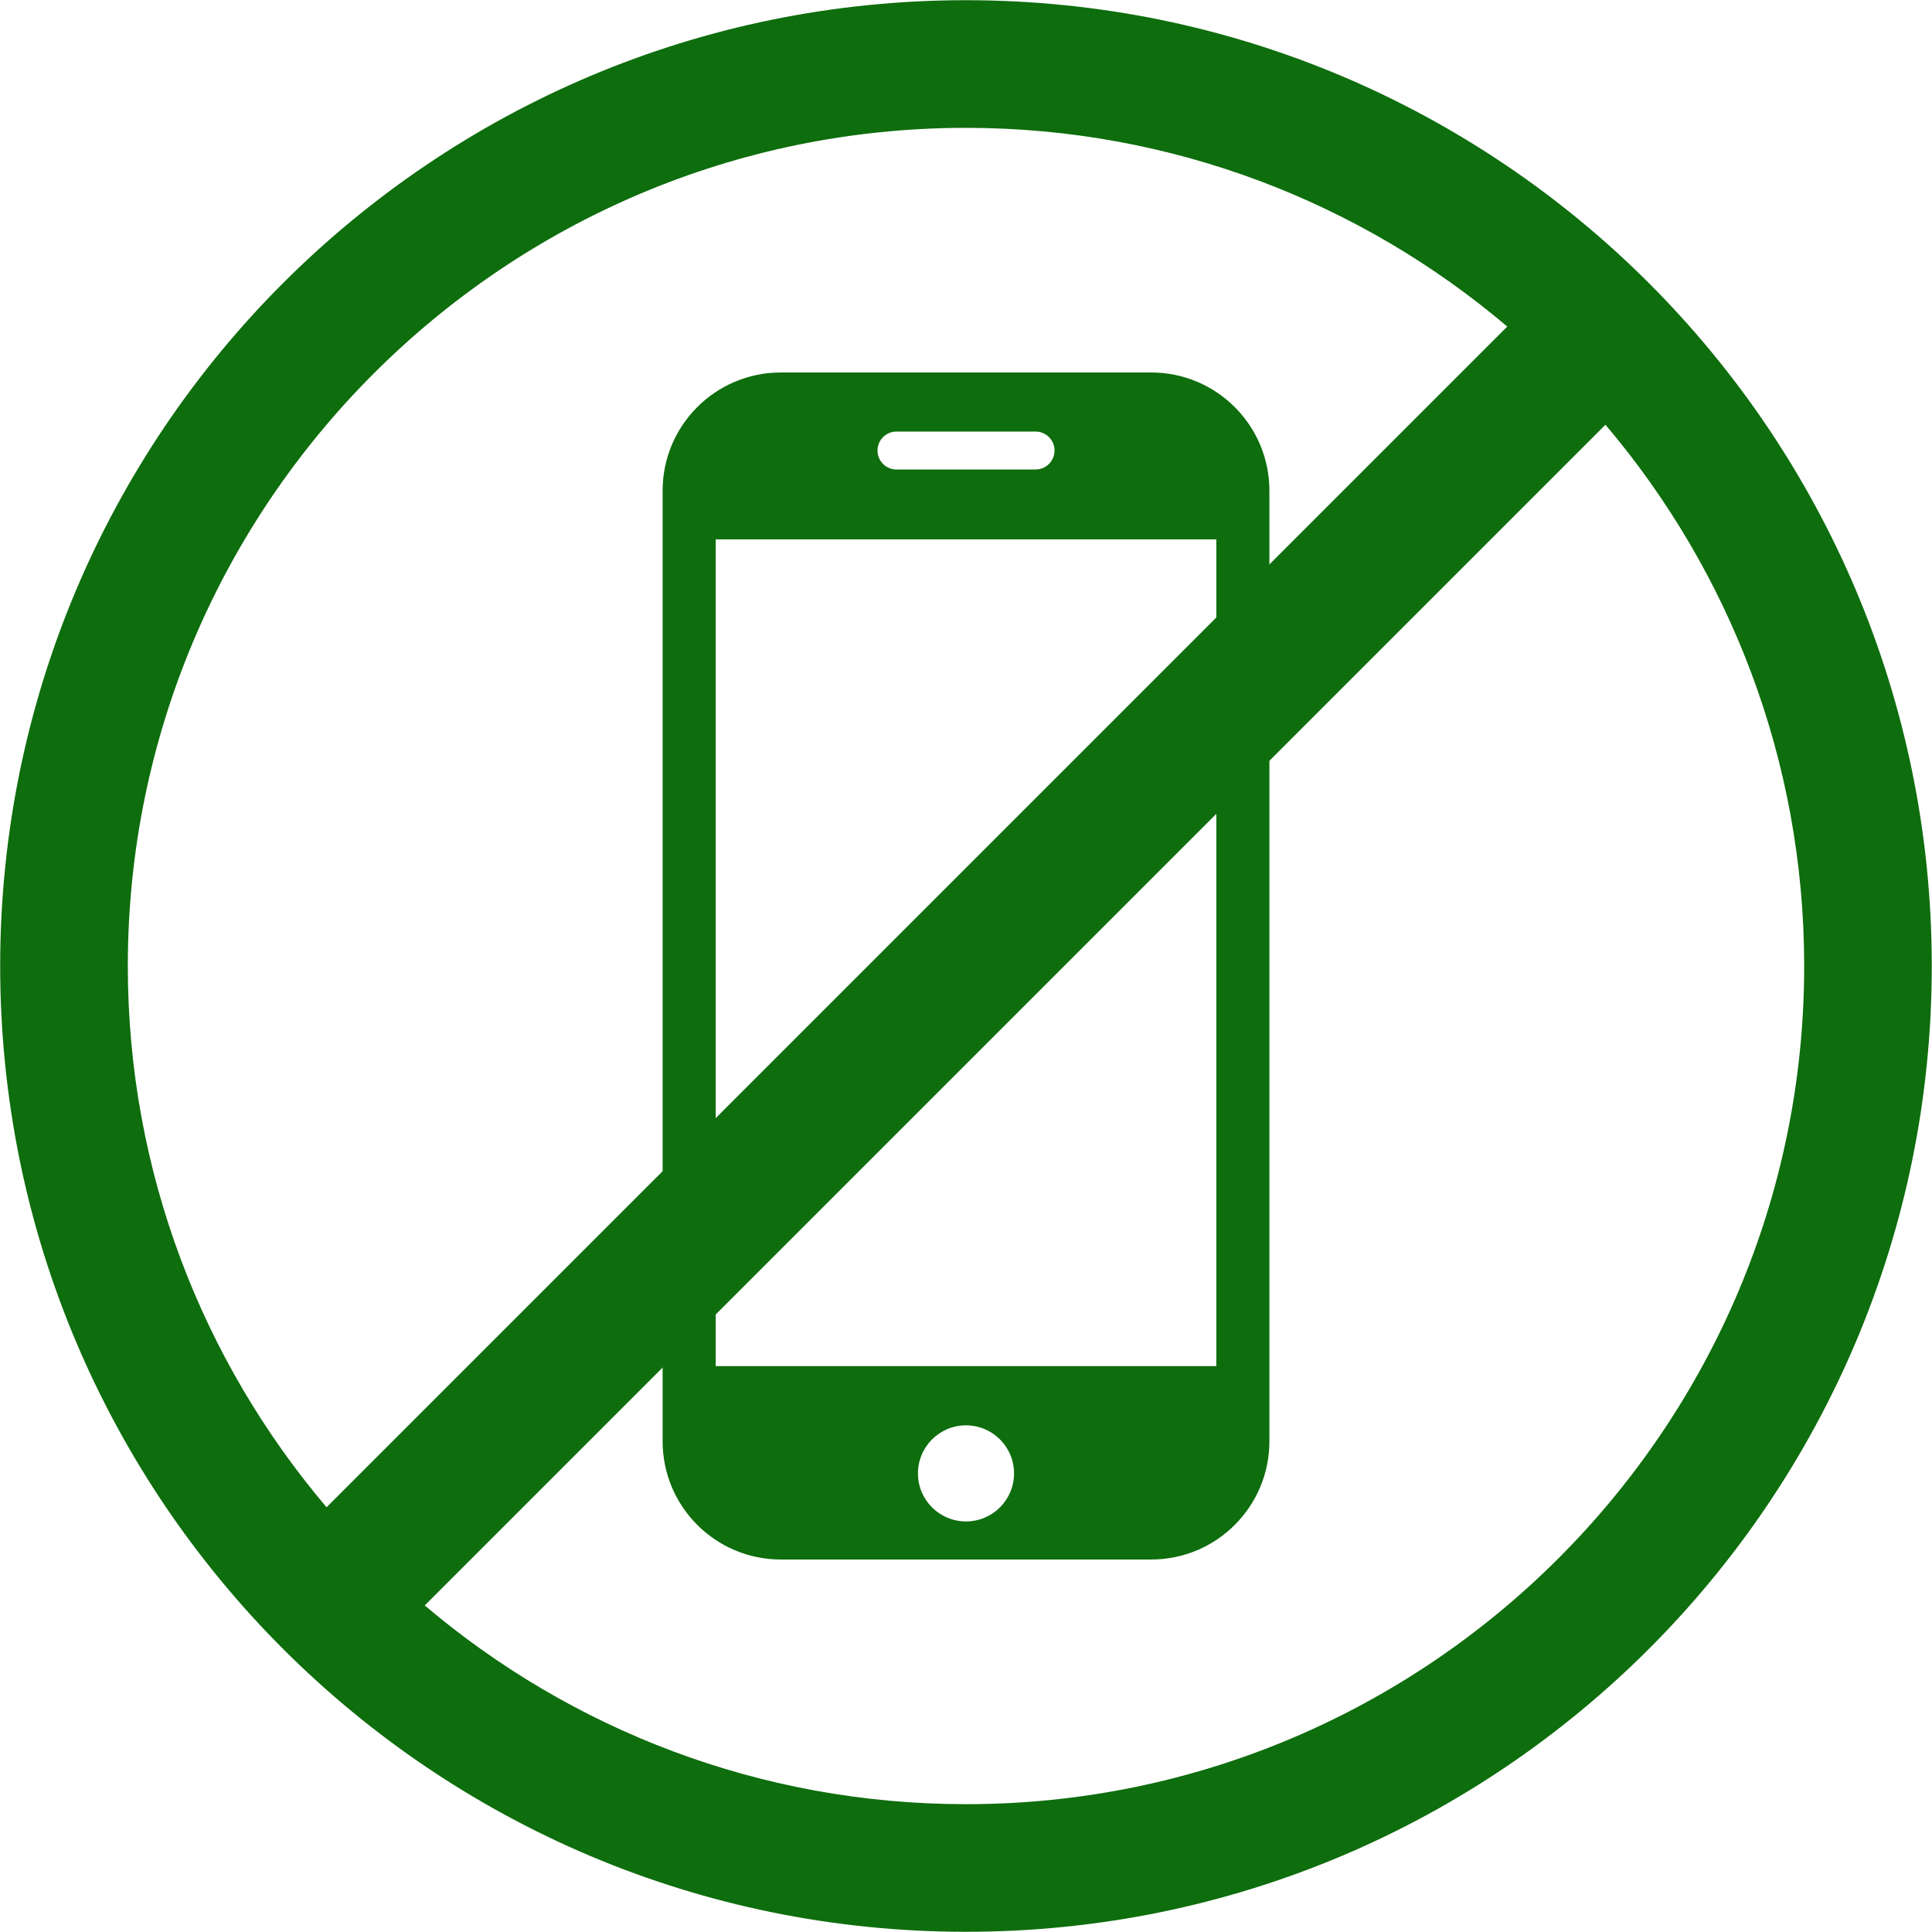
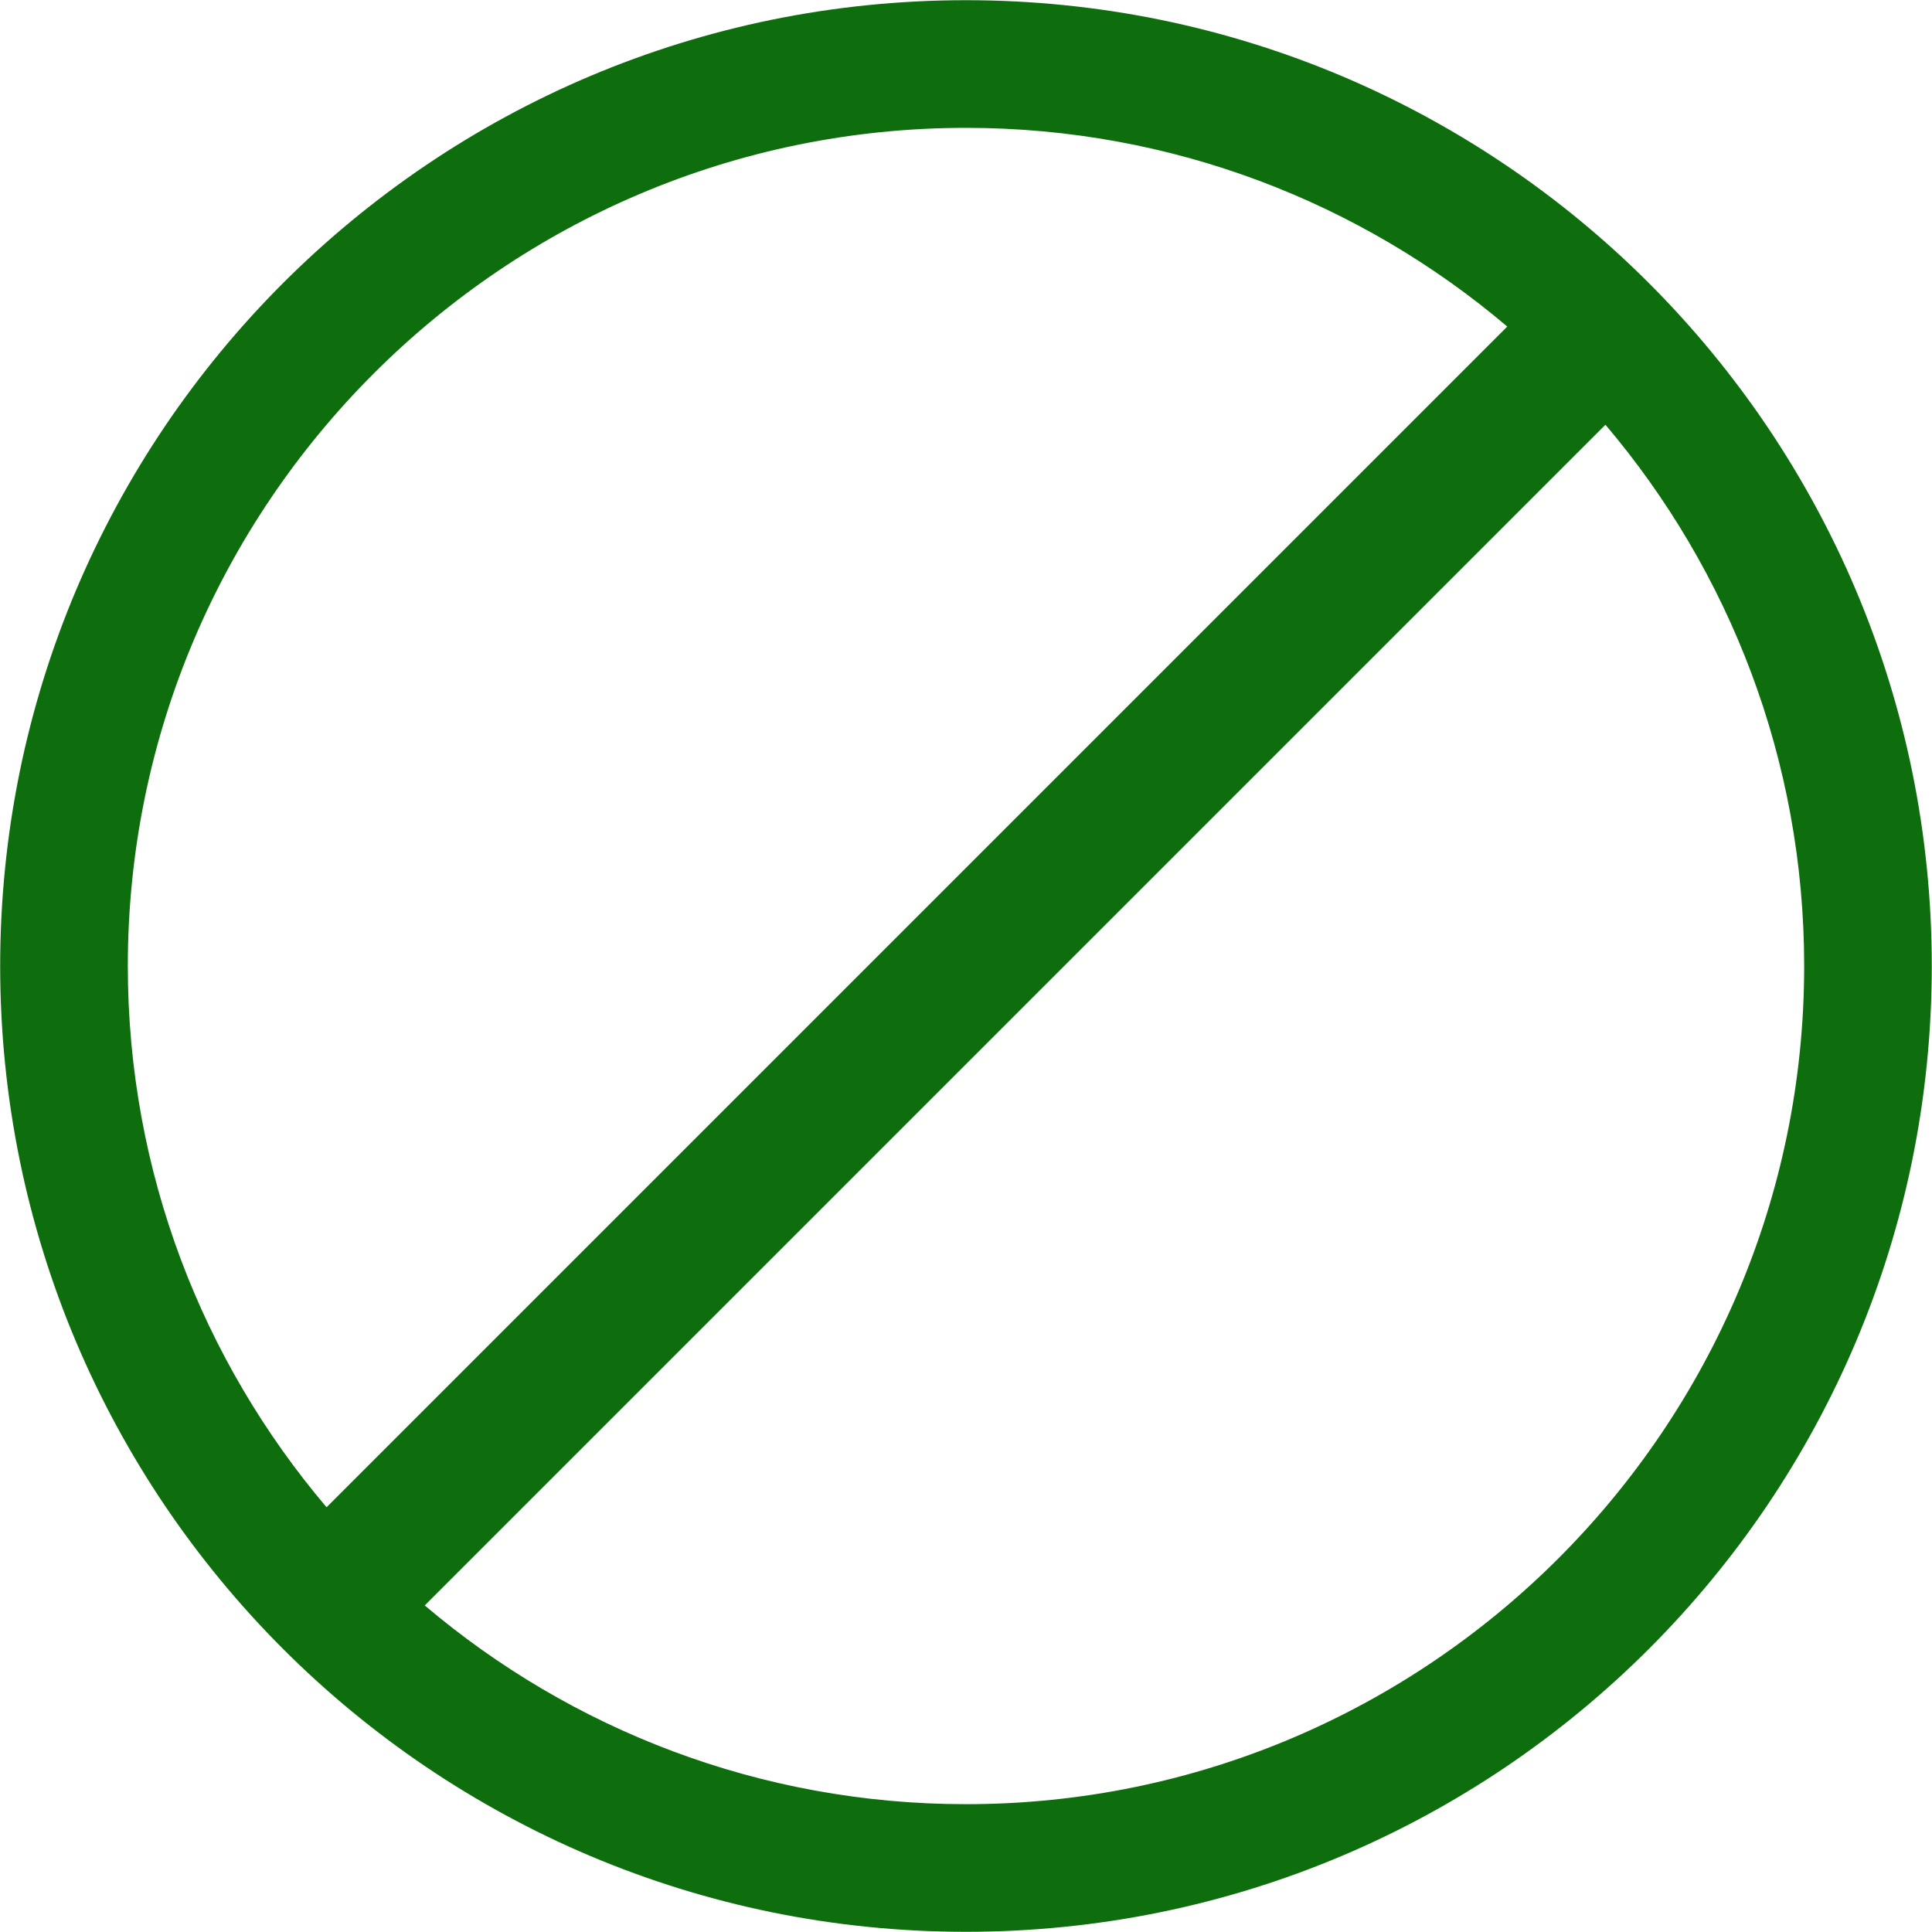
<svg xmlns="http://www.w3.org/2000/svg" fill="#0e6d0d" height="69" preserveAspectRatio="xMidYMid meet" version="1" viewBox="15.5 15.5 69.0 69.0" width="69" zoomAndPan="magnify">
  <path d="M0 0H100V100H0z" fill="none" />
  <g id="change1_1">
    <path d="M83.791,43.051c-0.453-2.215-1.13-4.395-2.011-6.478c-0.864-2.044-1.935-4.016-3.18-5.86 c-1.234-1.826-2.65-3.543-4.211-5.103c-1.56-1.561-3.277-2.977-5.104-4.21c-1.844-1.246-3.815-2.316-5.859-3.181 c-2.082-0.881-4.262-1.558-6.478-2.011c-2.272-0.465-4.61-0.701-6.949-0.701s-4.677,0.236-6.949,0.701 c-2.215,0.453-4.396,1.13-6.478,2.011c-2.044,0.865-4.016,1.935-5.859,3.181c-1.826,1.234-3.544,2.65-5.104,4.21 c-1.561,1.56-2.977,3.277-4.211,5.103c-1.245,1.844-2.315,3.816-3.18,5.86c-0.881,2.083-1.558,4.263-2.011,6.478 c-0.465,2.272-0.701,4.61-0.701,6.949s0.236,4.677,0.701,6.949c0.453,2.215,1.13,4.396,2.011,6.478 c0.865,2.044,1.935,4.016,3.18,5.859c1.234,1.826,2.65,3.544,4.211,5.104c1.56,1.561,3.277,2.977,5.104,4.211 c1.844,1.245,3.815,2.315,5.859,3.18c2.082,0.881,4.263,1.558,6.478,2.011c2.272,0.466,4.61,0.701,6.949,0.701 s4.677-0.235,6.949-0.701c2.216-0.453,4.396-1.13,6.478-2.011c2.044-0.864,4.016-1.935,5.859-3.18 c1.826-1.234,3.544-2.65,5.104-4.211c1.561-1.56,2.977-3.277,4.211-5.104c1.245-1.844,2.315-3.815,3.18-5.859 c0.881-2.082,1.558-4.263,2.011-6.478c0.466-2.272,0.701-4.61,0.701-6.949S84.257,45.323,83.791,43.051z M20.065,50 c0-16.505,13.43-29.934,29.935-29.934c7.362,0,14.112,2.672,19.331,7.097L27.163,69.331C22.738,64.112,20.065,57.362,20.065,50z M50,79.935c-7.362,0-14.112-2.673-19.331-7.098l42.168-42.168c4.425,5.219,7.098,11.969,7.098,19.332 C79.935,66.506,66.505,79.935,50,79.935z" fill="inherit" />
-     <path d="M56.613,28.803H43.387c-2.332,0-4.222,1.89-4.222,4.222v33.949c0,2.332,1.89,4.223,4.222,4.223h13.227 c2.332,0,4.222-1.891,4.222-4.223V33.025C60.835,30.693,58.945,28.803,56.613,28.803z M47.517,30.913h4.967 c0.375,0,0.678,0.303,0.678,0.677s-0.303,0.678-0.678,0.678h-4.967c-0.375,0-0.678-0.304-0.678-0.678S47.142,30.913,47.517,30.913z M50,69.837c-0.948,0-1.716-0.768-1.716-1.715c0-0.948,0.768-1.717,1.716-1.717s1.716,0.769,1.716,1.717 C51.716,69.069,50.948,69.837,50,69.837z M58.939,64.289H41.061V34.763h17.879V64.289z" fill="inherit" />
  </g>
</svg>